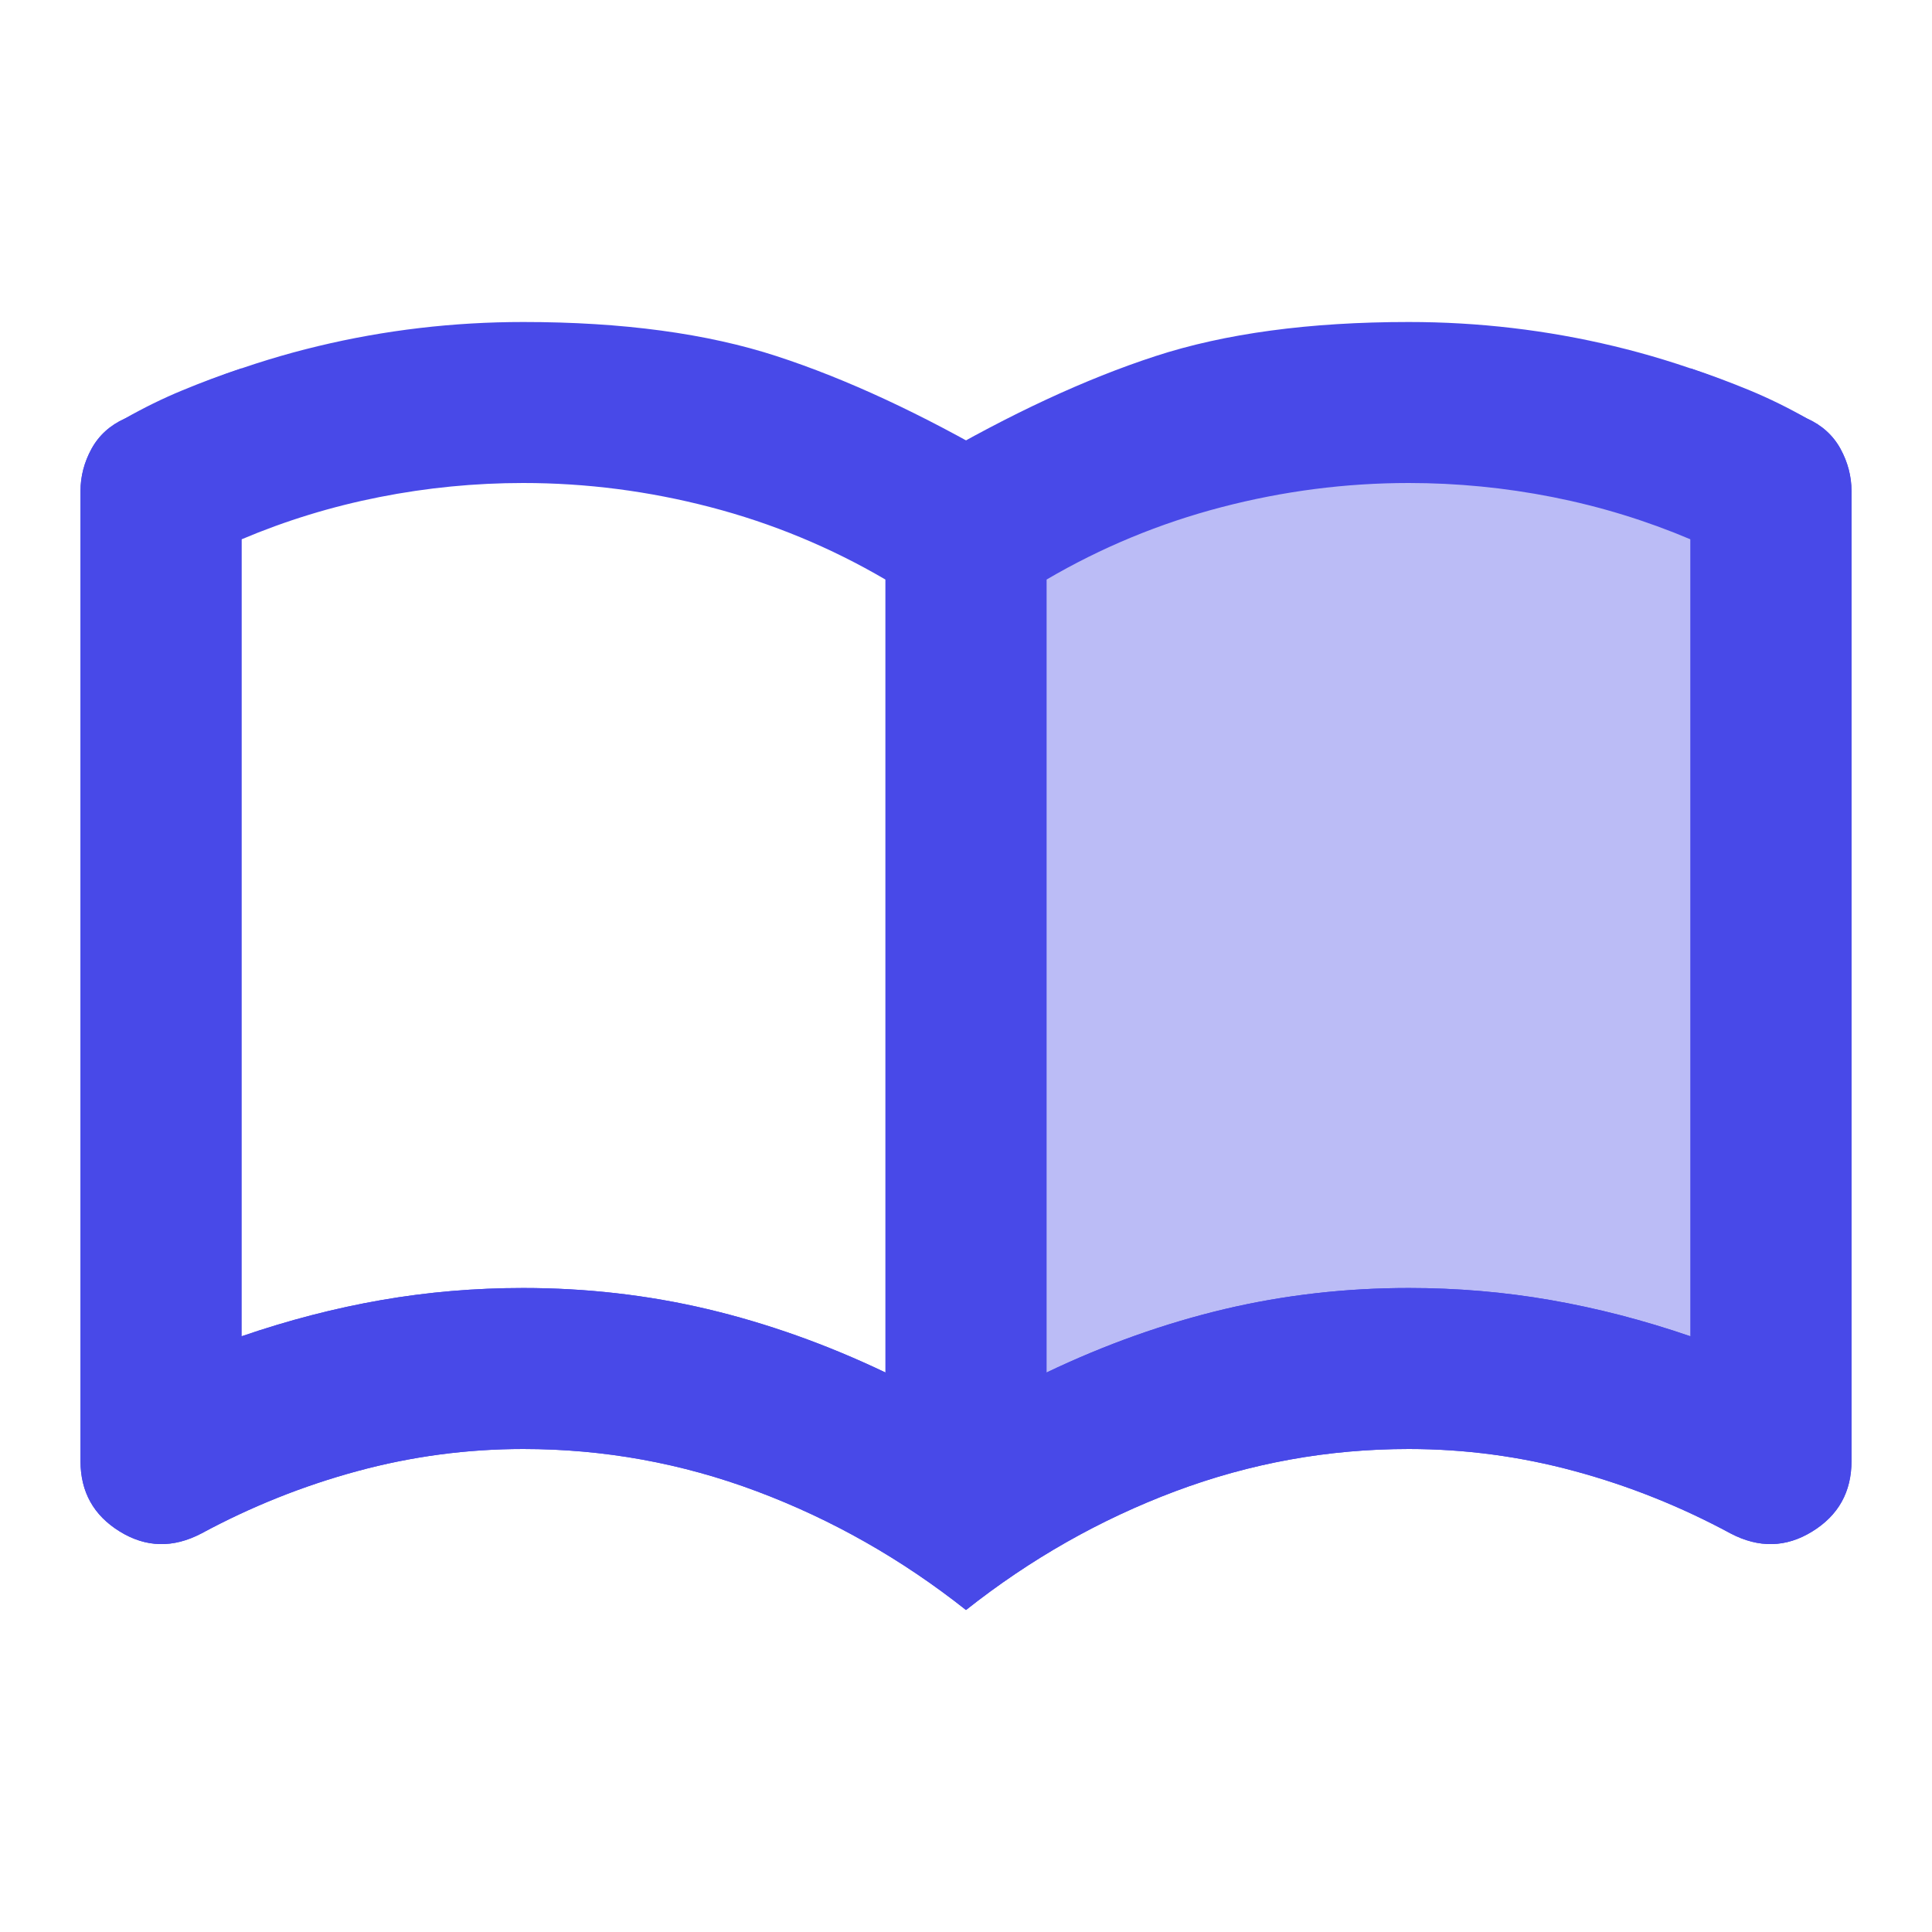
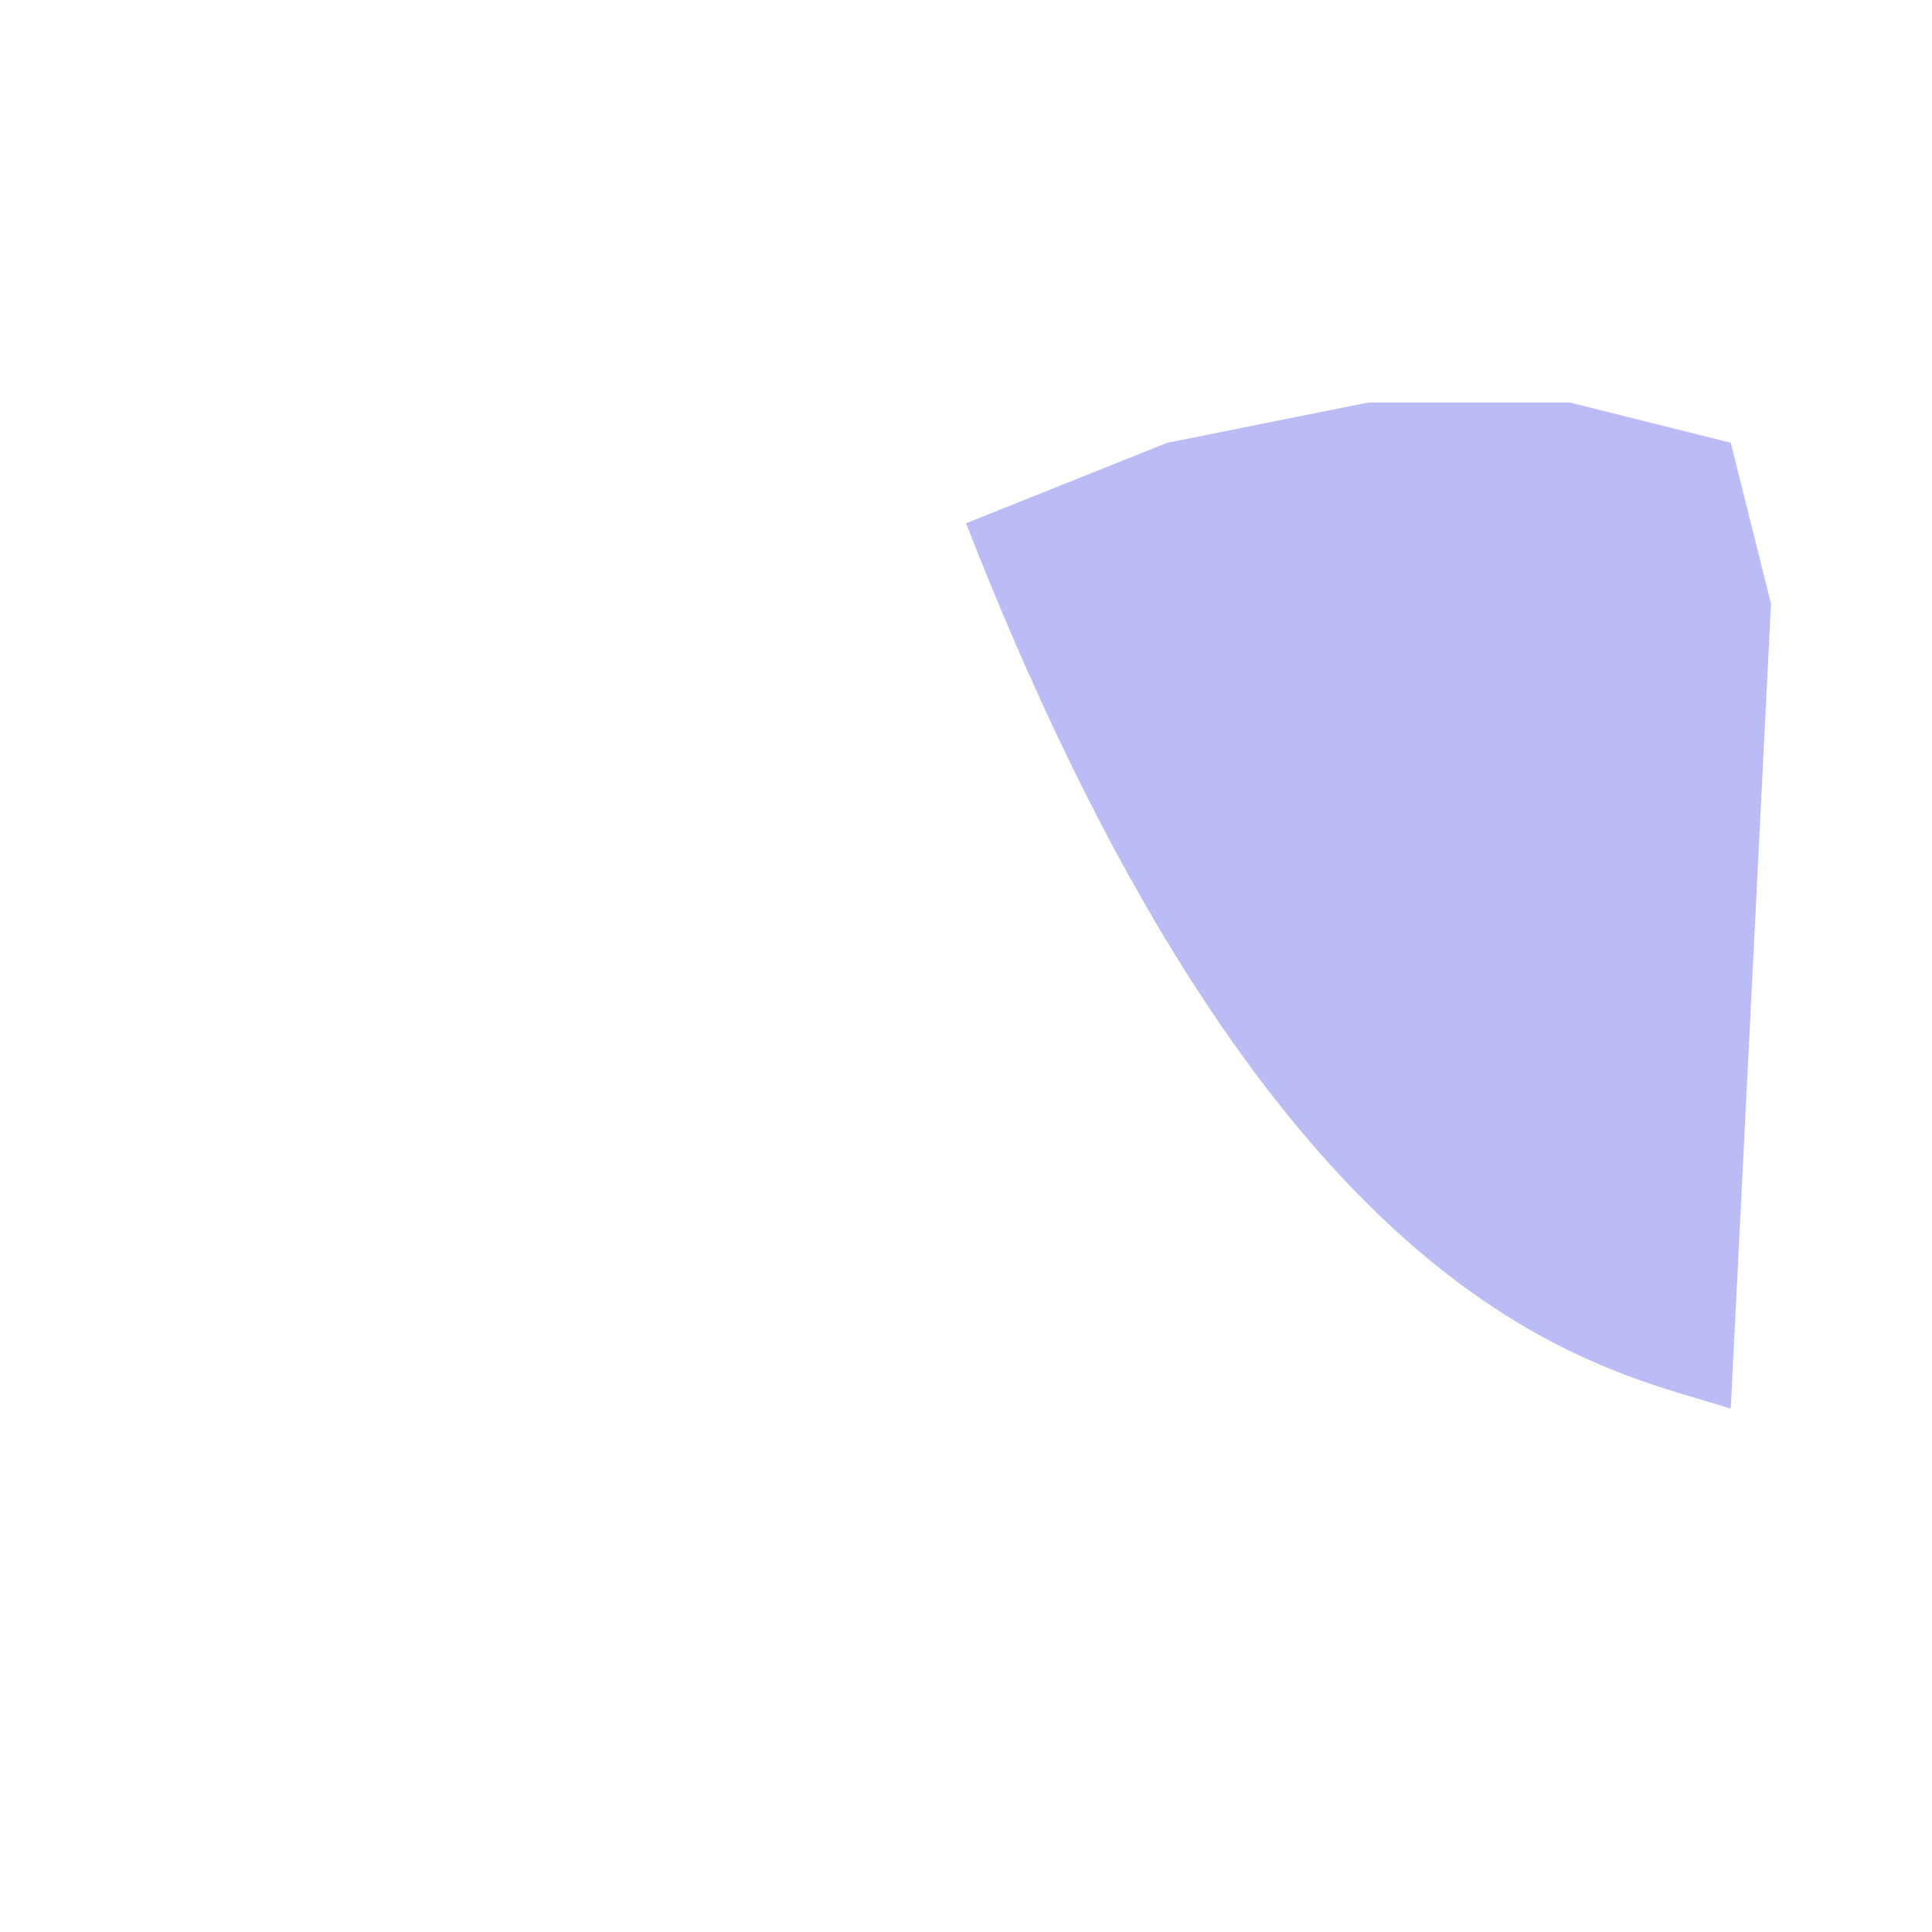
<svg xmlns="http://www.w3.org/2000/svg" width="24" height="24" viewBox="0 0 24 24" fill="none">
-   <path d="M12 6.5L11.5 18.5C15.9 16.5 20 17 21.5 17.5L22 7.5L21.5 5.5L19.5 5H17L14.5 5.5L12 6.5Z" fill="#BBBCF6" />
-   <path d="M11 17.05V7.2C10.317 6.8 9.592 6.5 8.825 6.3C8.058 6.1 7.283 6 6.5 6C5.9 6 5.304 6.058 4.713 6.175C4.121 6.292 3.55 6.467 3 6.7V16.6C3.583 16.4 4.162 16.25 4.737 16.15C5.312 16.05 5.9 16 6.5 16C7.283 16 8.046 16.087 8.787 16.262C9.529 16.438 10.267 16.7 11 17.05ZM12 20C11.2 19.367 10.333 18.875 9.4 18.525C8.467 18.175 7.5 18 6.5 18C5.8 18 5.112 18.092 4.438 18.275C3.763 18.458 3.117 18.717 2.5 19.05C2.15 19.233 1.812 19.225 1.488 19.025C1.163 18.825 1 18.533 1 18.15V6.1C1 5.917 1.046 5.742 1.137 5.575C1.229 5.408 1.367 5.283 1.55 5.2C2.317 4.8 3.117 4.5 3.95 4.3C4.783 4.1 5.633 4 6.5 4C7.733 4 8.783 4.142 9.65 4.425C10.517 4.708 11.45 5.142 12.45 5.725C12.633 5.825 12.771 5.942 12.863 6.075C12.954 6.208 13 6.383 13 6.6V17.05C13.733 16.7 14.471 16.438 15.213 16.262C15.954 16.087 16.717 16 17.5 16C18.1 16 18.688 16.05 19.262 16.15C19.837 16.25 20.417 16.4 21 16.6V4.575C21.25 4.658 21.496 4.75 21.738 4.85C21.979 4.95 22.217 5.067 22.45 5.2C22.633 5.283 22.771 5.408 22.863 5.575C22.954 5.742 23 5.917 23 6.1V18.15C23 18.533 22.837 18.825 22.512 19.025C22.188 19.225 21.85 19.233 21.5 19.05C20.883 18.717 20.238 18.458 19.562 18.275C18.887 18.092 18.2 18 17.5 18C16.5 18 15.533 18.175 14.6 18.525C13.667 18.875 12.8 19.367 12 20Z" fill="#4849E8" />
-   <path d="M13 17.05V7.2C13.683 6.8 14.408 6.5 15.175 6.3C15.942 6.1 16.717 6 17.5 6C18.1 6 18.696 6.058 19.288 6.175C19.879 6.292 20.45 6.467 21 6.7V16.6C20.417 16.4 19.837 16.25 19.262 16.15C18.688 16.05 18.1 16 17.5 16C16.717 16 15.954 16.087 15.213 16.262C14.471 16.438 13.733 16.7 13 17.05ZM12 20C12.8 19.367 13.667 18.875 14.6 18.525C15.533 18.175 16.5 18 17.5 18C18.2 18 18.887 18.092 19.562 18.275C20.238 18.458 20.883 18.717 21.5 19.05C21.85 19.233 22.188 19.225 22.512 19.025C22.837 18.825 23 18.533 23 18.15V6.1C23 5.917 22.954 5.742 22.863 5.575C22.771 5.408 22.633 5.283 22.45 5.2C21.683 4.8 20.883 4.5 20.05 4.3C19.217 4.1 18.367 4 17.5 4C16.267 4 15.217 4.142 14.35 4.425C13.483 4.708 12.55 5.142 11.55 5.725C11.367 5.825 11.229 5.942 11.137 6.075C11.046 6.208 11 6.383 11 6.6V17.05C10.267 16.7 9.529 16.438 8.787 16.262C8.046 16.087 7.283 16 6.5 16C5.9 16 5.312 16.05 4.737 16.15C4.162 16.25 3.583 16.4 3 16.6V4.575C2.75 4.658 2.504 4.75 2.263 4.85C2.021 4.95 1.783 5.067 1.55 5.2C1.367 5.283 1.229 5.408 1.137 5.575C1.046 5.742 1 5.917 1 6.1V18.15C1 18.533 1.163 18.825 1.488 19.025C1.812 19.225 2.15 19.233 2.5 19.05C3.117 18.717 3.763 18.458 4.438 18.275C5.112 18.092 5.8 18 6.5 18C7.5 18 8.467 18.175 9.4 18.525C10.333 18.875 11.2 19.367 12 20Z" fill="#4849E8" />
+   <path d="M12 6.5C15.9 16.5 20 17 21.5 17.5L22 7.5L21.5 5.5L19.5 5H17L14.5 5.5L12 6.5Z" fill="#BBBCF6" />
</svg>